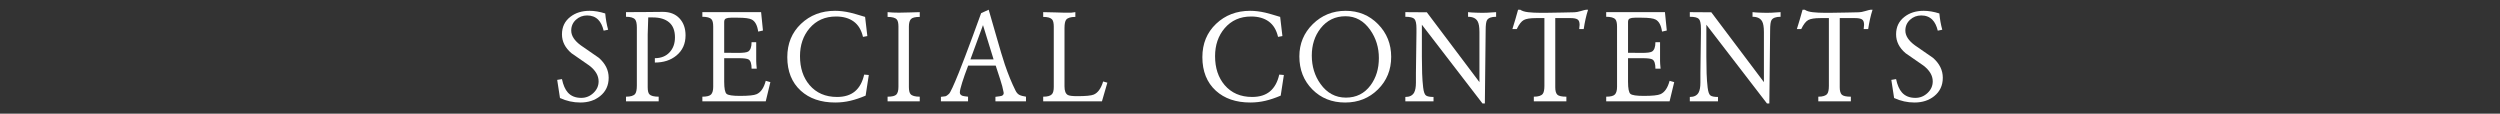
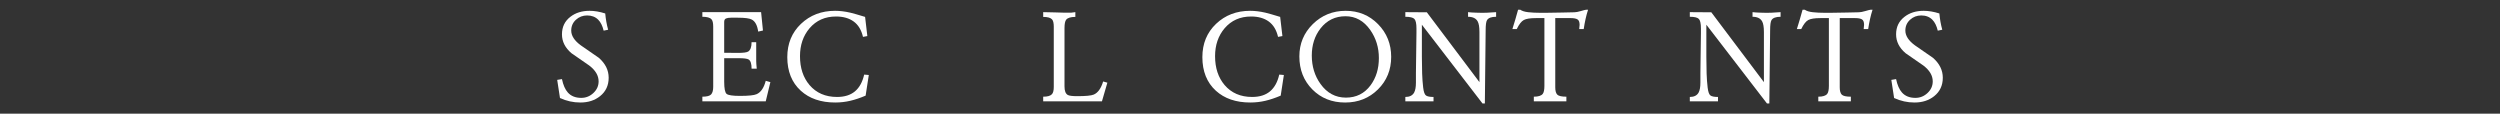
<svg xmlns="http://www.w3.org/2000/svg" id="_レイヤー_2" viewBox="0 0 1100 50">
  <rect x="0" y="0" width="1100" height="50" fill="#333333" stroke="none" />
  <defs>
    <style>.cls-1{fill:none;}.cls-2{fill:#fff;}.cls-3{clip-path:url(#clippath);}</style>
    <clipPath id="clippath">
      <rect class="cls-1" width="1100" height="50" />
    </clipPath>
  </defs>
  <g id="_文字">
    <g class="cls-3">
      <path class="cls-2" d="M258.326,6.798c-1.902,0-3.542.632-4.919,1.896-1.378,1.263-2.067,2.847-2.067,4.752,0,2.293,1.417,4.471,4.25,6.53,2.639,1.827,5.278,3.653,7.917,5.48,2.872,2.527,4.309,5.442,4.309,8.747,0,3.382-1.262,6.082-3.784,8.104-2.329,1.867-5.221,2.799-8.675,2.799-3.105,0-6.094-.659-8.966-1.979-.428-2.639-.835-5.299-1.223-7.977l2.096-.35c.547,2.622,1.407,4.587,2.58,5.896,1.407,1.582,3.381,2.371,5.923,2.371,2.033,0,3.812-.717,5.337-2.15,1.525-1.434,2.287-3.139,2.287-5.116,0-2.558-1.378-4.882-4.134-6.976-2.601-1.783-5.201-3.585-7.801-5.406-2.794-2.363-4.191-5.134-4.191-8.312,0-3.254,1.242-5.832,3.726-7.73,2.25-1.744,5.065-2.617,8.442-2.617,2.134,0,4.425.389,6.87,1.164.233,2.562.659,4.949,1.281,7.162l-1.979.407c-.505-2.114-1.301-3.719-2.387-4.815-1.243-1.253-2.873-1.88-4.89-1.88Z" />
-       <path class="cls-2" d="M296.984,16.463c0-2.969-.854-5.176-2.562-6.622-1.708-1.446-4.095-2.17-7.161-2.17h-2.038l-.233,7.497v23.191c0,1.589.252,2.635.757,3.139.66.697,2.018,1.047,4.076,1.047v2.037h-14.38v-2.037c2.032,0,3.374-.408,4.026-1.225.499-.66.748-1.887.748-3.674V12.162c0-1.749-.249-2.936-.748-3.558-.652-.815-1.994-1.225-4.026-1.225v-2.038c2.672,0,5.363-.012,8.074-.037s5.422-.053,8.133-.078c3.098,0,5.538.948,7.319,2.845,1.781,1.897,2.673,4.394,2.673,7.49,0,3.717-1.346,6.679-4.035,8.885-2.495,2.052-5.652,3.077-9.472,3.077v-1.921c2.695,0,4.844-.848,6.446-2.546,1.602-1.695,2.403-3.894,2.403-6.594Z" />
      <path class="cls-2" d="M324.637,7.787h-2.969c-.97,0-1.717.117-2.241.35s-.786.738-.786,1.514v13.565l6.055.058c2.329,0,3.822-.193,4.483-.582,1.009-.62,1.514-1.998,1.514-4.133h2.038v8.296c0,.64.077,1.757.233,3.347h-2.271c0-2.133-.428-3.473-1.281-4.017-.621-.388-2.096-.582-4.424-.582h-6.346v10.363c0,2.989.358,4.774,1.077,5.356.718.582,2.668.873,5.851.873,3.764,0,6.209-.252,7.335-.758,1.863-.814,3.202-2.773,4.017-5.879l2.038.582-2.038,8.441h-27.887v-2.037c1.979,0,3.27-.341,3.872-1.021.601-.68.902-1.797.902-3.354V11.695c0-1.594-.253-2.662-.757-3.207-.661-.738-2-1.108-4.017-1.108v-2.038h25.849l.815,8.093-2.096.466c-.388-2.73-1.32-4.49-2.794-5.282-1.01-.554-3.066-.831-6.171-.831Z" />
      <path class="cls-2" d="M367.835,7.264c-4.813,0-8.694,1.728-11.644,5.182-2.795,3.299-4.192,7.394-4.192,12.284,0,5.162,1.397,9.394,4.192,12.691,2.988,3.493,7.024,5.239,12.109,5.239,3.298,0,5.928-.824,7.889-2.474,1.959-1.649,3.309-4.104,4.046-7.364l2.038.174-1.397,9.082c-2.368,1.01-4.619,1.768-6.753,2.271-2.135.504-4.347.756-6.637.756-6.288,0-11.333-1.727-15.137-5.182-3.959-3.609-5.938-8.537-5.938-14.787,0-5.938,2.008-10.818,6.025-14.643,4.017-3.822,9.014-5.734,14.992-5.734,2.096,0,4.327.272,6.695.815,1.319.312,3.493.932,6.521,1.862l.99,8.442-1.921.35c-.699-3.027-2.058-5.278-4.076-6.753-2.019-1.475-4.619-2.213-7.801-2.213Z" />
-       <path class="cls-2" d="M404.687,5.342v2.096c-1.979,0-3.271.32-3.872.961-.603.641-.902,1.757-.902,3.348v26.49c0,1.592.252,2.658.757,3.201.659.738,1.999,1.107,4.017,1.107v2.037h-14.147v-2.037c1.979,0,3.27-.32,3.872-.961.602-.641.902-1.756.902-3.348V11.688c0-1.551-.253-2.6-.757-3.143-.66-.737-2-1.107-4.017-1.107v-2.096c.66.078,1.446.137,2.358.176.912.039,1.795.058,2.649.058,1.048,0,2.785-.038,5.211-.116,2.425-.078,3.735-.117,3.93-.117Z" />
-       <path class="cls-2" d="M446.779,39.758c.466.967,1.038,1.626,1.717,1.975.679.348,1.659.619,2.94.812v2.037h-13.448v-1.979c1.668-.194,2.62-.349,2.853-.466.621-.311.874-.795.757-1.455-.311-1.747-.815-3.668-1.514-5.764s-1.359-4.113-1.979-6.055h-12.109c-1.087,2.821-1.971,5.314-2.649,7.479-.68,2.164-1.019,3.613-1.019,4.348s.427,1.237,1.281,1.508c.427.116,1.203.231,2.329.348v2.037h-11.935v-1.978c.62-.077,1.261-.155,1.921-.231.466-.117,1.009-.476,1.63-1.076.621-.602,2.057-3.693,4.308-9.276,1.63-4.071,3.648-9.363,6.055-15.877,2.018-5.427,3.28-8.878,3.785-10.353l3.318-1.512c.466,1.473,1.61,5.439,3.435,11.904,1.514,5.342,2.736,9.406,3.667,12.192,1.475,4.336,3.027,8.13,4.658,11.382ZM426.985,26.127h10.188l-4.657-15.079-5.531,15.079Z" />
      <path class="cls-2" d="M484.855,44.582h-25.85v-2.037c1.916,0,3.201-.369,3.853-1.107.537-.582.805-1.648.805-3.201V11.746c0-1.552-.249-2.619-.748-3.201-.651-.737-1.955-1.107-3.91-1.107v-2.096c1.039,0,2.781.039,5.226.117,2.444.078,3.763.116,3.956.116h3.118c.846-.116,1.462-.194,1.848-.233v2.096c-2.032,0-3.375.408-4.026,1.223-.499.622-.748,1.845-.748,3.668v25.733c0,1.941.485,3.183,1.456,3.726.62.35,1.999.524,4.133.524,3.764,0,6.19-.233,7.277-.698,1.824-.776,3.202-2.697,4.134-5.764l1.863.523-2.387,8.209Z" />
      <path class="cls-2" d="M550.467,7.264c-4.813,0-8.694,1.728-11.644,5.182-2.795,3.299-4.192,7.394-4.192,12.284,0,5.162,1.397,9.394,4.192,12.691,2.988,3.493,7.024,5.239,12.109,5.239,3.299,0,5.928-.824,7.889-2.474,1.959-1.649,3.309-4.104,4.047-7.364l2.037.174-1.396,9.082c-2.369,1.01-4.619,1.768-6.754,2.271s-4.348.756-6.637.756c-6.288,0-11.333-1.727-15.137-5.182-3.959-3.609-5.938-8.537-5.938-14.787,0-5.938,2.008-10.818,6.025-14.643,4.017-3.822,9.014-5.734,14.992-5.734,2.096,0,4.327.272,6.695.815,1.318.312,3.492.932,6.52,1.862l.99,8.442-1.922.35c-.697-3.027-2.057-5.278-4.074-6.753-2.02-1.475-4.62-2.213-7.802-2.213Z" />
      <path class="cls-2" d="M571.717,24.846c0-5.627,1.979-10.382,5.938-14.264,3.958-3.881,8.771-5.822,14.438-5.822s10.422,1.961,14.264,5.881c3.843,3.92,5.764,8.713,5.764,14.38,0,5.706-1.94,10.479-5.821,14.321-3.882,3.843-8.694,5.764-14.438,5.764-5.822,0-10.635-1.921-14.438-5.764-3.804-3.842-5.705-8.674-5.705-14.496ZM577.189,24.438c0,4.775,1.28,8.947,3.842,12.518,2.872,3.998,6.599,5.996,11.179,5.996,4.541,0,8.15-1.805,10.828-5.414,2.445-3.298,3.668-7.296,3.668-11.992,0-4.619-1.262-8.733-3.784-12.343-2.834-4.036-6.462-6.056-10.887-6.056-4.541,0-8.209,1.786-11.004,5.357-2.562,3.299-3.842,7.277-3.842,11.934Z" />
      <path class="cls-2" d="M650.952,36.139V14.07c0-2.189-.266-3.756-.797-4.694-.759-1.33-2.162-1.996-4.21-1.996v-2.038c.922.117,2.086.195,3.489.233,1.402.039,2.2.058,2.394.058.807,0,1.557-.008,2.249-.028.691-.019,2.096-.106,4.21-.263v2.038c-2.096,0-3.435.506-4.017,1.517-.389.66-.582,2.138-.582,4.432l-.35,32.186-1.047-.001-26.665-34.64v14.09c0,2.639.037,5.084.113,7.335.075,2.251.228,4.328.455,6.229.228,1.902.645,3.066,1.253,3.493.607.427,1.708.64,3.302.64v1.922h-12.4v-1.922c1.855,0,3.143-.64,3.862-1.92.529-.971.795-2.426.795-4.367v-4.133l.232-17.699v-2.037c0-2.135-.301-3.523-.902-4.163-.602-.641-1.931-.961-3.987-.961v-2.038l9.462.066,23.141,30.73Z" />
      <path class="cls-2" d="M680.352,5.633c1.436,0,3.793-.037,7.073-.115,3.279-.078,5.036-.117,5.269-.117.699,0,1.64-.174,2.824-.523,1.184-.35,1.95-.543,2.3-.582h.932c-.428,1.319-.797,2.678-1.106,4.074-.312,1.398-.582,2.873-.815,4.426h-1.979c.059-.621.116-1.242.175-1.863,0-1.242-.32-2.047-.961-2.416-.64-.369-1.64-.553-2.998-.553h-6.753v30.447c0,1.553.296,2.631.892,3.232.595.602,1.927.902,3.998.902v2.037h-14.321v-2.037c1.955,0,3.258-.408,3.909-1.223.499-.621.748-1.805.748-3.552V7.963h-3.744c-2.496,0-4.27.281-5.323.844s-2.087,1.892-3.101,3.988h-1.921c.427-1.319.854-2.717,1.281-4.192.698-2.522,1.105-3.959,1.222-4.308h.99c.776.543,1.94.902,3.493,1.076,1.552.175,3.299.262,5.239.262h2.679Z" />
-       <path class="cls-2" d="M722.328,7.787h-2.97c-.971,0-1.717.117-2.241.35s-.786.738-.786,1.514v13.565l6.055.058c2.329,0,3.822-.193,4.483-.582,1.009-.62,1.514-1.998,1.514-4.133h2.037v8.296c0,.64.078,1.757.233,3.347h-2.271c0-2.133-.428-3.473-1.281-4.017-.621-.388-2.096-.582-4.425-.582h-6.346v10.363c0,2.989.358,4.774,1.077,5.356.718.582,2.668.873,5.852.873,3.764,0,6.209-.252,7.335-.758,1.863-.814,3.202-2.773,4.018-5.879l2.037.582-2.037,8.441h-27.888v-2.037c1.979,0,3.27-.341,3.872-1.021.602-.68.902-1.797.902-3.354V11.695c0-1.594-.253-2.662-.757-3.207-.66-.738-1.999-1.108-4.018-1.108v-2.038h25.85l.815,8.093-2.096.466c-.389-2.73-1.32-4.49-2.795-5.282-1.01-.554-3.066-.831-6.171-.831Z" />
      <path class="cls-2" d="M776.121,36.139V14.07c0-2.189-.266-3.756-.797-4.694-.759-1.33-2.162-1.996-4.21-1.996v-2.038c.922.117,2.086.195,3.489.233,1.402.039,2.2.058,2.394.058.807,0,1.557-.008,2.249-.028.691-.019,2.096-.106,4.21-.263v2.038c-2.096,0-3.435.506-4.017,1.517-.389.66-.582,2.138-.582,4.432l-.35,32.186-1.047-.001-26.665-34.64v14.09c0,2.639.037,5.084.113,7.335.075,2.251.228,4.328.455,6.229.228,1.902.645,3.066,1.253,3.493.607.427,1.708.64,3.302.64v1.922h-12.4v-1.922c1.855,0,3.143-.64,3.862-1.92.529-.971.795-2.426.795-4.367v-4.133l.232-17.699v-2.037c0-2.135-.301-3.523-.902-4.163-.602-.641-1.931-.961-3.987-.961v-2.038l9.462.066,23.141,30.73Z" />
      <path class="cls-2" d="M805.521,5.633c1.436,0,3.793-.037,7.073-.115,3.279-.078,5.036-.117,5.269-.117.699,0,1.64-.174,2.824-.523,1.184-.35,1.95-.543,2.3-.582h.932c-.428,1.319-.797,2.678-1.106,4.074-.312,1.398-.582,2.873-.815,4.426h-1.979c.059-.621.116-1.242.175-1.863,0-1.242-.32-2.047-.961-2.416-.64-.369-1.64-.553-2.998-.553h-6.753v30.447c0,1.553.296,2.631.892,3.232.595.602,1.927.902,3.998.902v2.037h-14.321v-2.037c1.955,0,3.258-.408,3.909-1.223.499-.621.748-1.805.748-3.552V7.963h-3.744c-2.496,0-4.27.281-5.323.844s-2.087,1.892-3.101,3.988h-1.921c.427-1.319.854-2.717,1.281-4.192.698-2.522,1.105-3.959,1.222-4.308h.99c.776.543,1.94.902,3.493,1.076,1.552.175,3.299.262,5.239.262h2.679Z" />
      <path class="cls-2" d="M845.343,6.798c-1.902,0-3.542.632-4.92,1.896-1.378,1.263-2.066,2.847-2.066,4.752,0,2.293,1.416,4.471,4.25,6.53,2.639,1.827,5.277,3.653,7.918,5.48,2.871,2.527,4.308,5.442,4.308,8.747,0,3.382-1.262,6.082-3.784,8.104-2.328,1.867-5.221,2.799-8.675,2.799-3.105,0-6.094-.659-8.965-1.979-.428-2.639-.836-5.299-1.223-7.977l2.096-.35c.548,2.622,1.407,4.587,2.58,5.896,1.407,1.582,3.381,2.371,5.923,2.371,2.032,0,3.812-.717,5.337-2.15,1.524-1.434,2.286-3.139,2.286-5.116,0-2.558-1.378-4.882-4.133-6.976-2.601-1.783-5.202-3.585-7.802-5.406-2.794-2.363-4.191-5.134-4.191-8.312,0-3.254,1.241-5.832,3.726-7.73,2.251-1.744,5.065-2.617,8.442-2.617,2.134,0,4.424.389,6.869,1.164.233,2.562.66,4.949,1.281,7.162l-1.979.407c-.505-2.114-1.301-3.719-2.387-4.815-1.243-1.253-2.873-1.88-4.891-1.88Z" />
    </g>
  </g>
</svg>